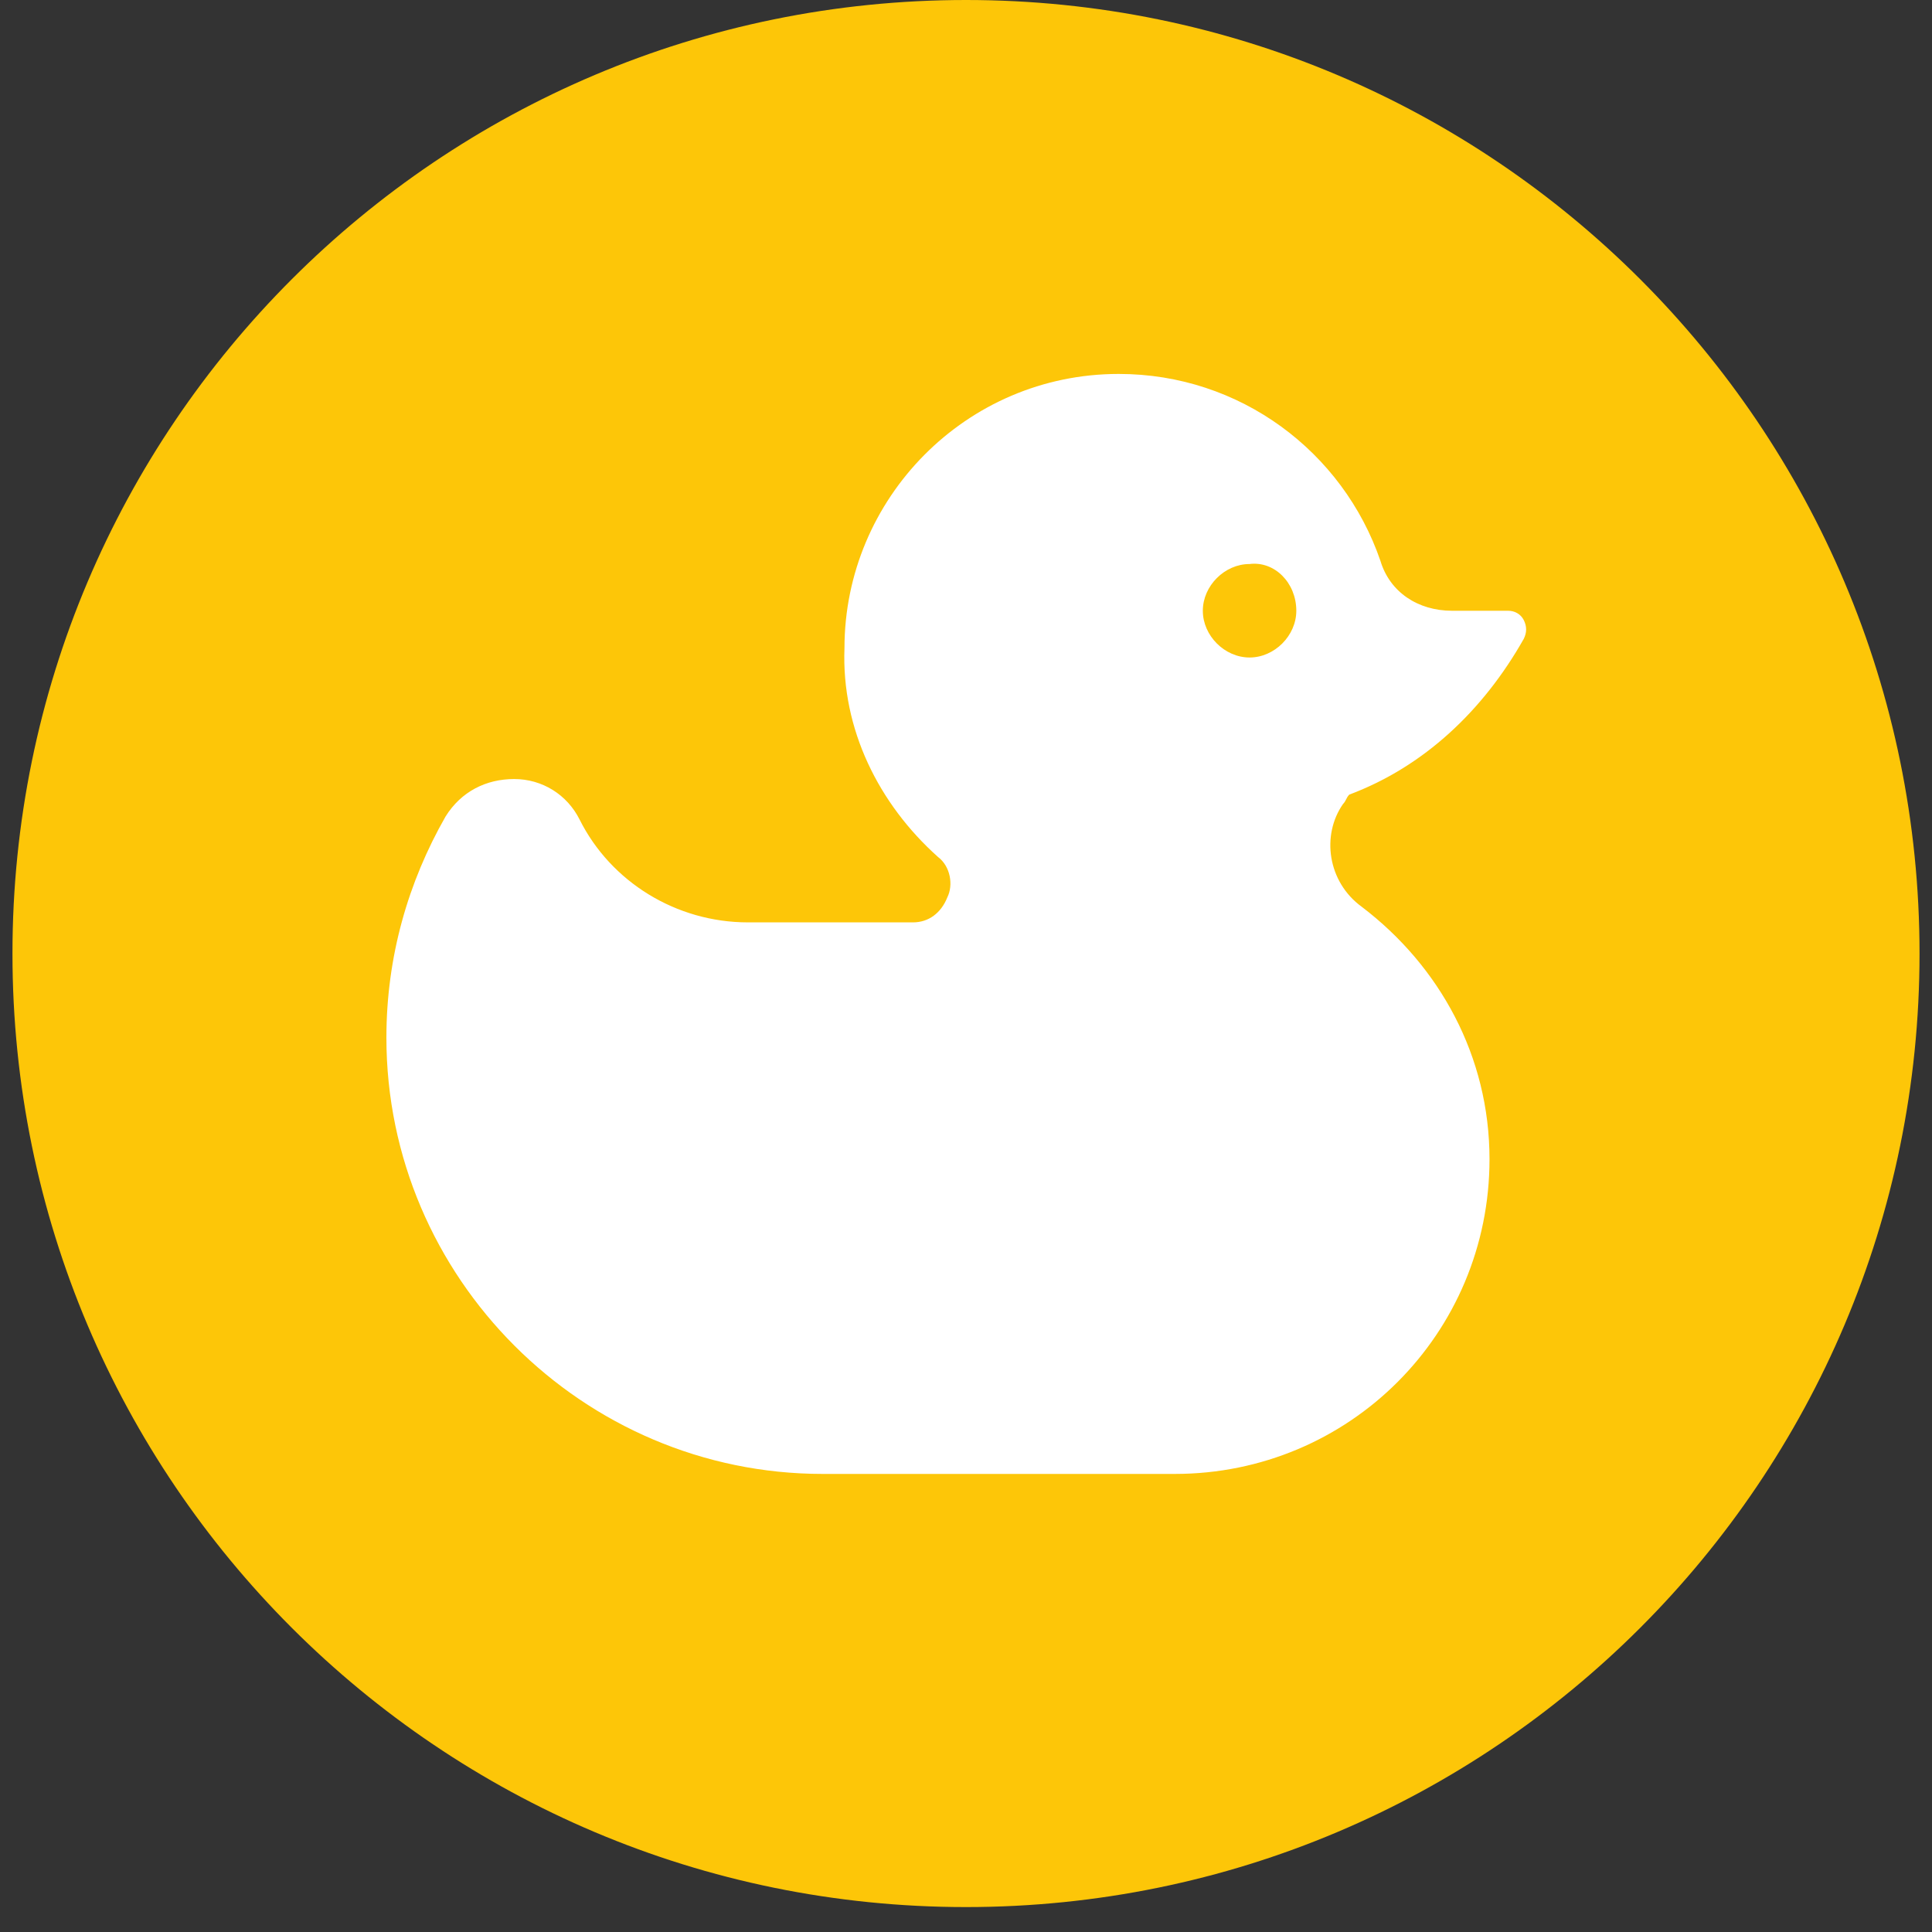
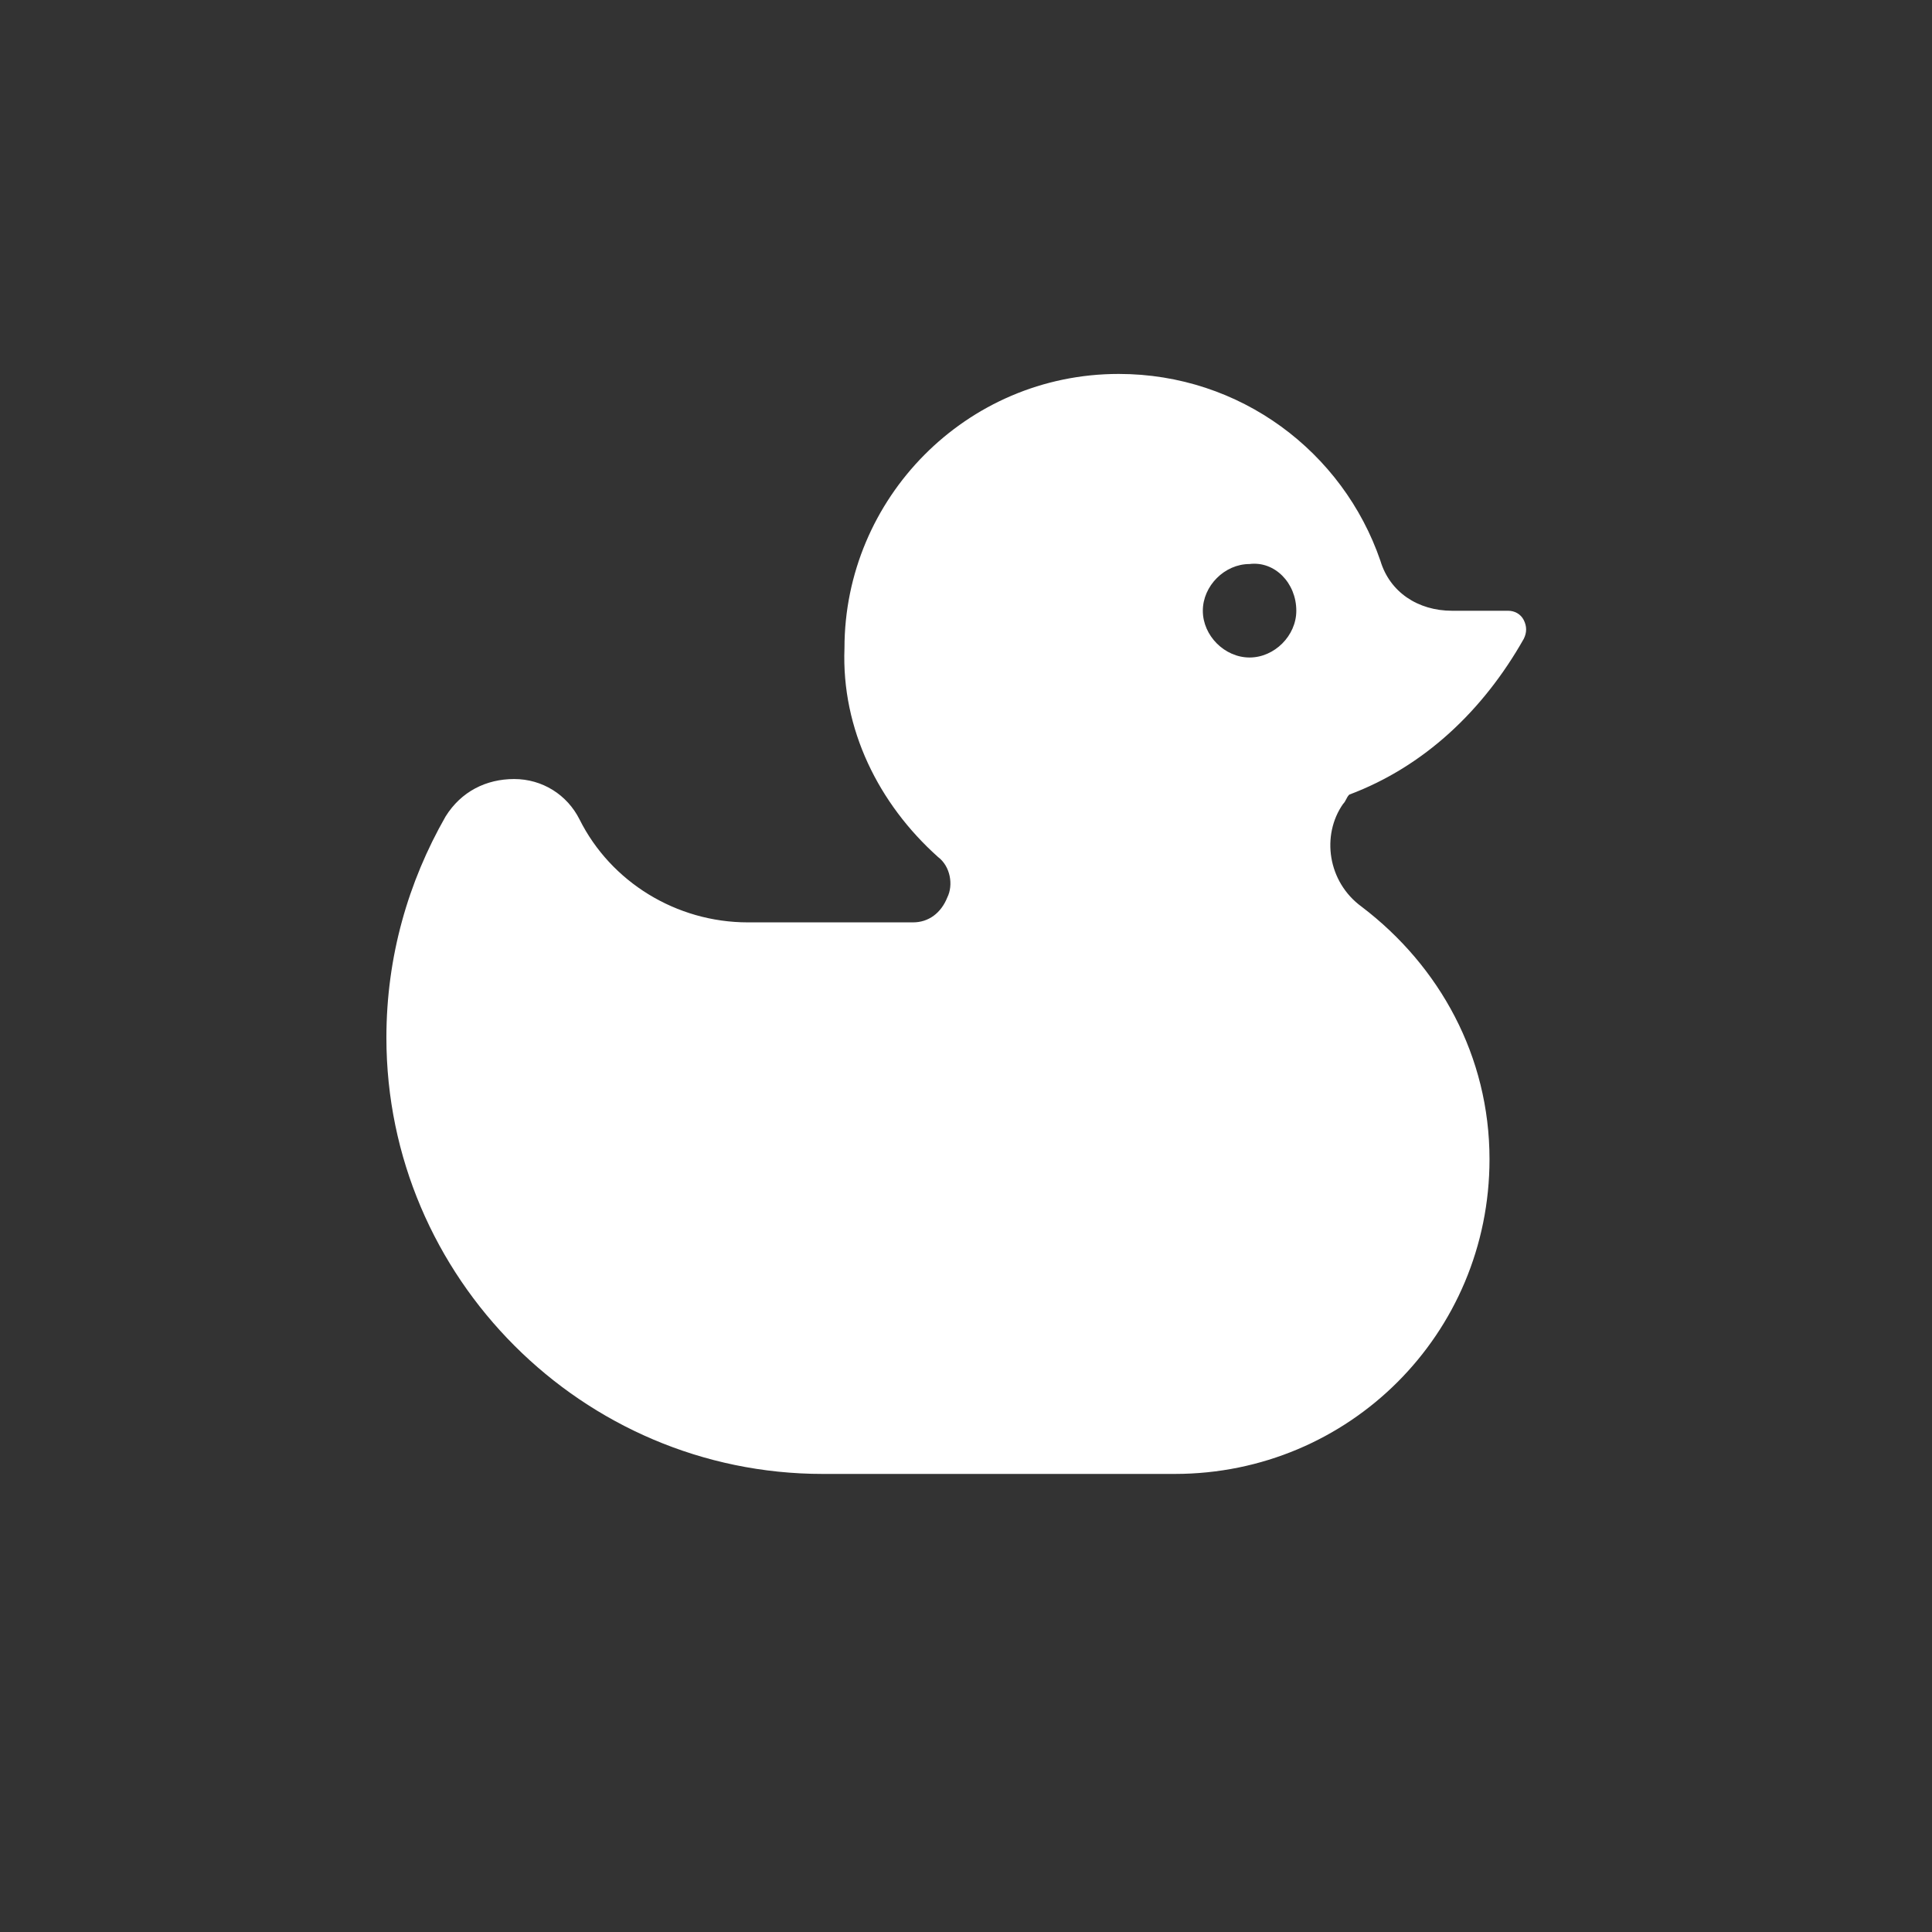
<svg xmlns="http://www.w3.org/2000/svg" width="62" height="62" viewBox="0 0 62 62" fill="none">
  <rect x="0" y="0" width="62" height="62" fill="#333333" stroke="none" />
-   <path d="M31 61.2C47.9 61.2 61.6 47.5 61.6 30.6C61.6 13.7 47.9 0 31 0C14.1 0 0.4 13.7 0.4 30.6C0.4 47.5 14.1 61.2 31 61.2Z" fill="#FDC608" />
  <path fill-rule="evenodd" clip-rule="evenodd" d="M41.6 19.6C41.6 20.4 40.9 21.1 40.1 21.1C39.3 21.1 38.6 20.4 38.6 19.6C38.6 18.8 39.3 18.1 40.1 18.1C40.9 18 41.6 18.7 41.6 19.6ZM30.1 27.5C30.5 27.8 30.6 28.4 30.4 28.8C30.2 29.3 29.8 29.6 29.3 29.6H24C21.7 29.6 19.6 28.3 18.6 26.3C18.2 25.5 17.4 25 16.5 25C15.6 25 14.8 25.4 14.3 26.2C13.1 28.3 12.4 30.7 12.4 33.3C12.4 41 18.7 47.3 26.4 47.3H37.7C43.3 47.3 47.8 42.8 47.8 37.2C47.8 33.9 46.2 31 43.7 29.1C42.6 28.3 42.4 26.8 43.1 25.8C43.2 25.7 43.2 25.6 43.3 25.5C45.7 24.6 47.6 22.8 48.9 20.5C49 20.3 49 20.1 48.9 19.9C48.8 19.7 48.6 19.6 48.4 19.6H46.6C45.5 19.6 44.6 19 44.3 18C43.1 14.5 39.8 12 35.9 12C31 12 27.1 16 27.1 20.8C27 23.4 28.2 25.8 30.1 27.5Z" fill="white" />
</svg>